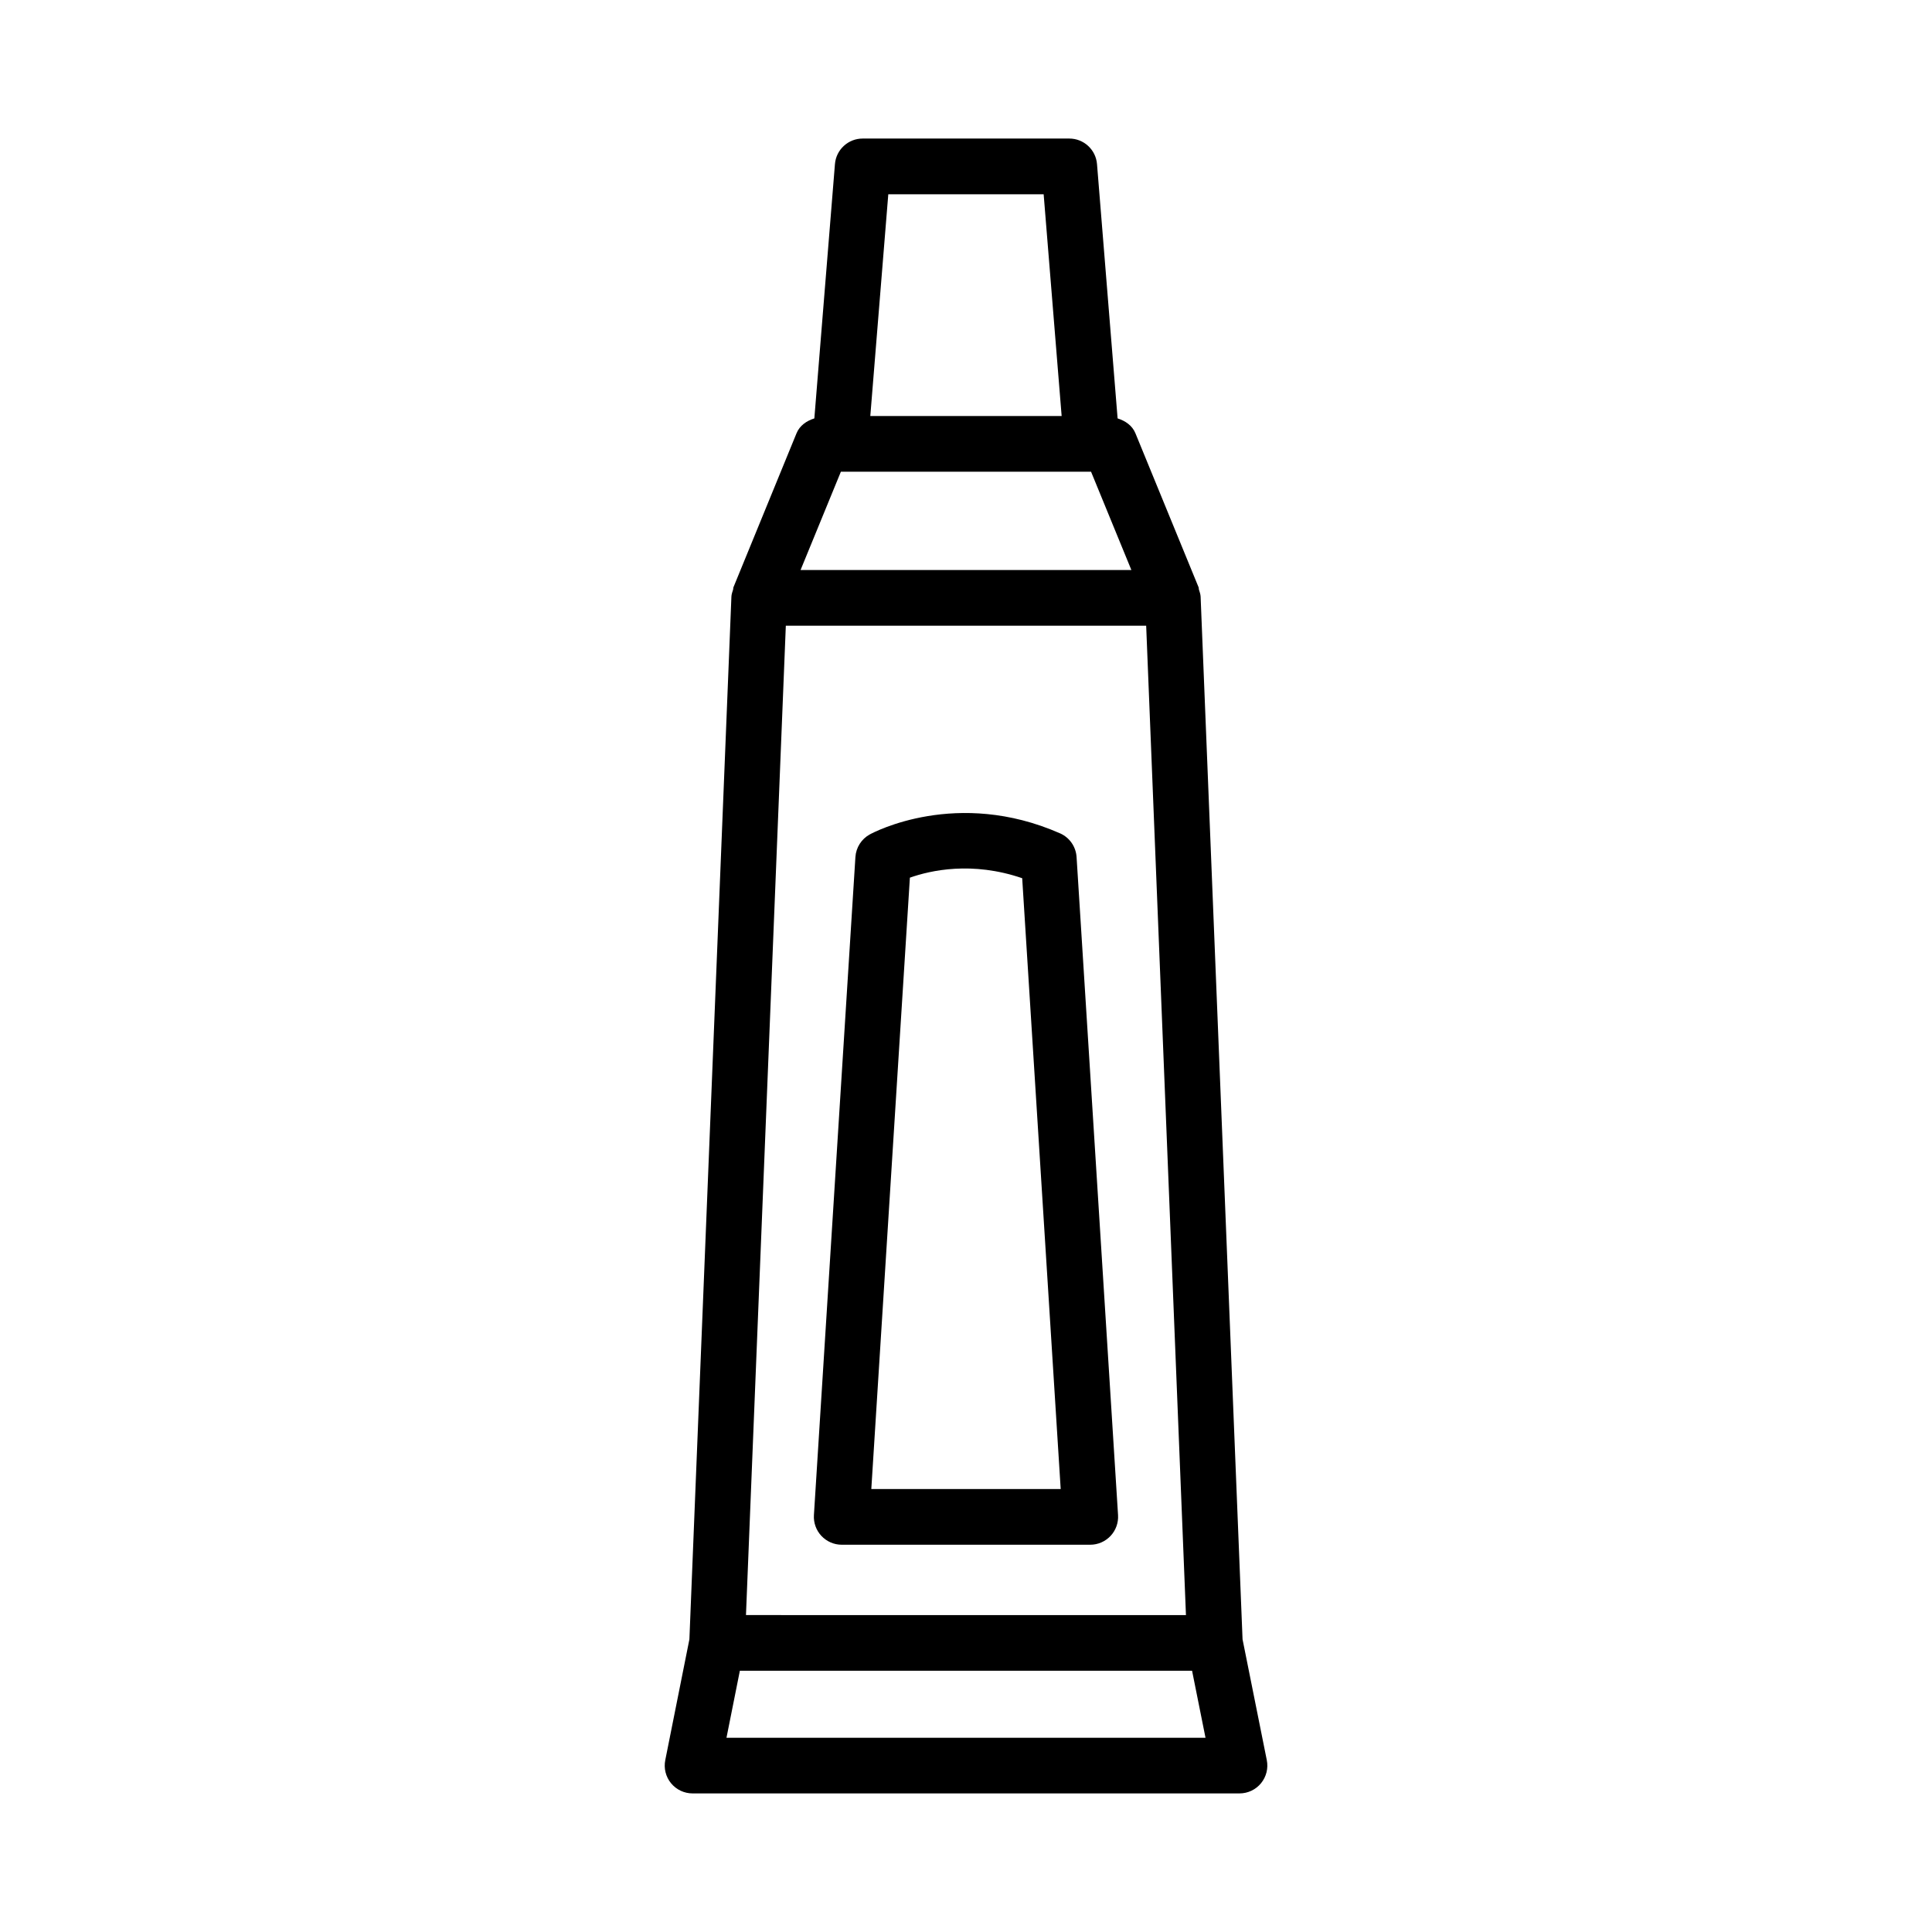
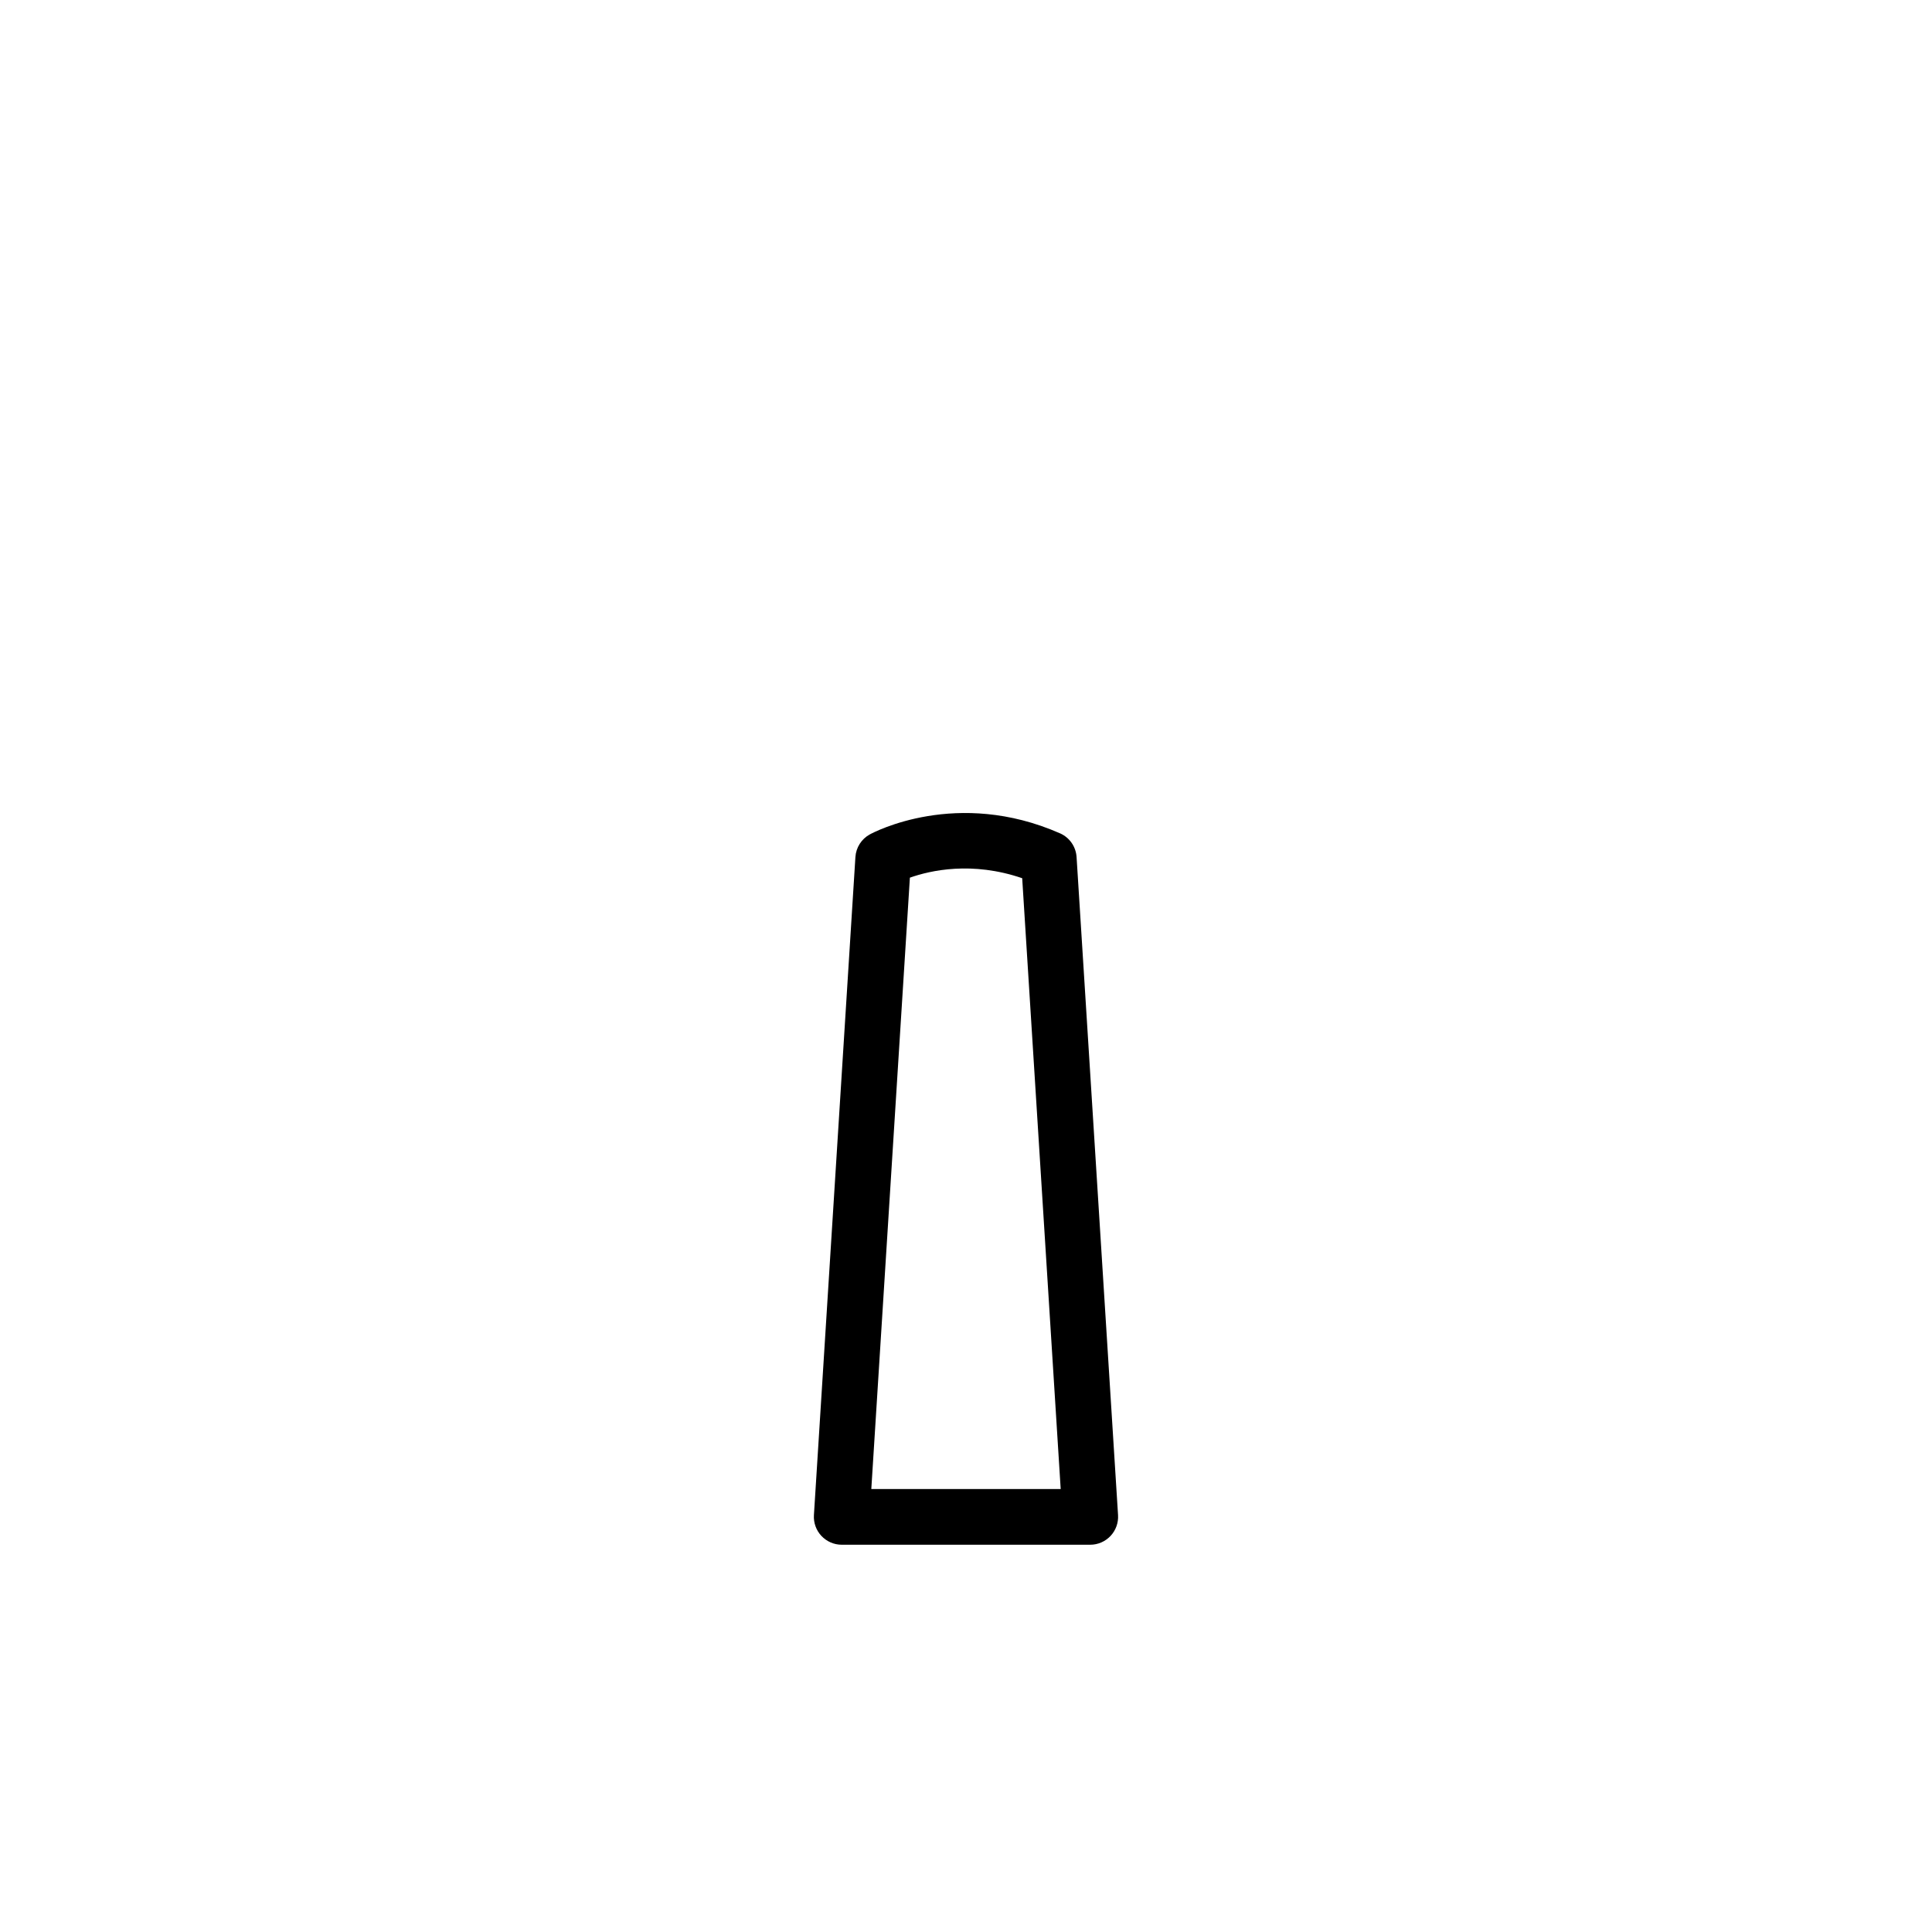
<svg xmlns="http://www.w3.org/2000/svg" fill="#000000" width="800px" height="800px" version="1.1" viewBox="144 144 512 512">
  <g>
-     <path d="m473.29 578.44-11.113-276.3c-0.027-0.68-0.258-1.285-0.453-1.902-0.062-0.195-0.008-0.406-0.086-0.598l-16.734-40.809c-0.844-2.062-2.672-3.301-4.727-3.949l-5.457-67.379c-0.305-3.832-3.508-6.785-7.34-6.785h-54.773c-3.832 0-7.035 2.949-7.34 6.785l-5.457 67.379c-2.055 0.648-3.883 1.883-4.727 3.949l-16.715 40.809c-0.078 0.191-0.023 0.402-0.086 0.598-0.195 0.617-0.426 1.227-0.453 1.902l-11.133 276.3-6.394 32.016c-0.434 2.16 0.125 4.41 1.527 6.117 1.402 1.711 3.492 2.699 5.703 2.699h144.95c2.215 0 4.301-0.988 5.703-2.699 1.402-1.711 1.961-3.957 1.527-6.117zm-93.883-382.96h41.172l4.769 58.77h-50.707zm-12.562 73.523h66.293l10.688 26.055h-87.668zm-14.594 40.812h95.496l10.543 262.2-116.6-0.004zm-15.727 294.71 3.547-17.762h119.84l3.562 17.762z" />
    <path d="m424.91 364.84c-27.316-12.02-49.449-0.234-50.402 0.289-2.215 1.207-3.652 3.473-3.816 5.992l-10.996 174.4c-0.125 2.031 0.594 4.031 1.98 5.508 1.402 1.492 3.348 2.34 5.379 2.34h65.879c2.031 0 3.977-0.844 5.379-2.34 1.387-1.477 2.106-3.473 1.98-5.508l-10.992-174.41c-0.18-2.754-1.871-5.164-4.391-6.277zm-50.004 173.77 10.223-162.02c5.434-1.926 16.465-4.41 29.762 0.145l10.203 161.88z" />
  </g>
</svg>